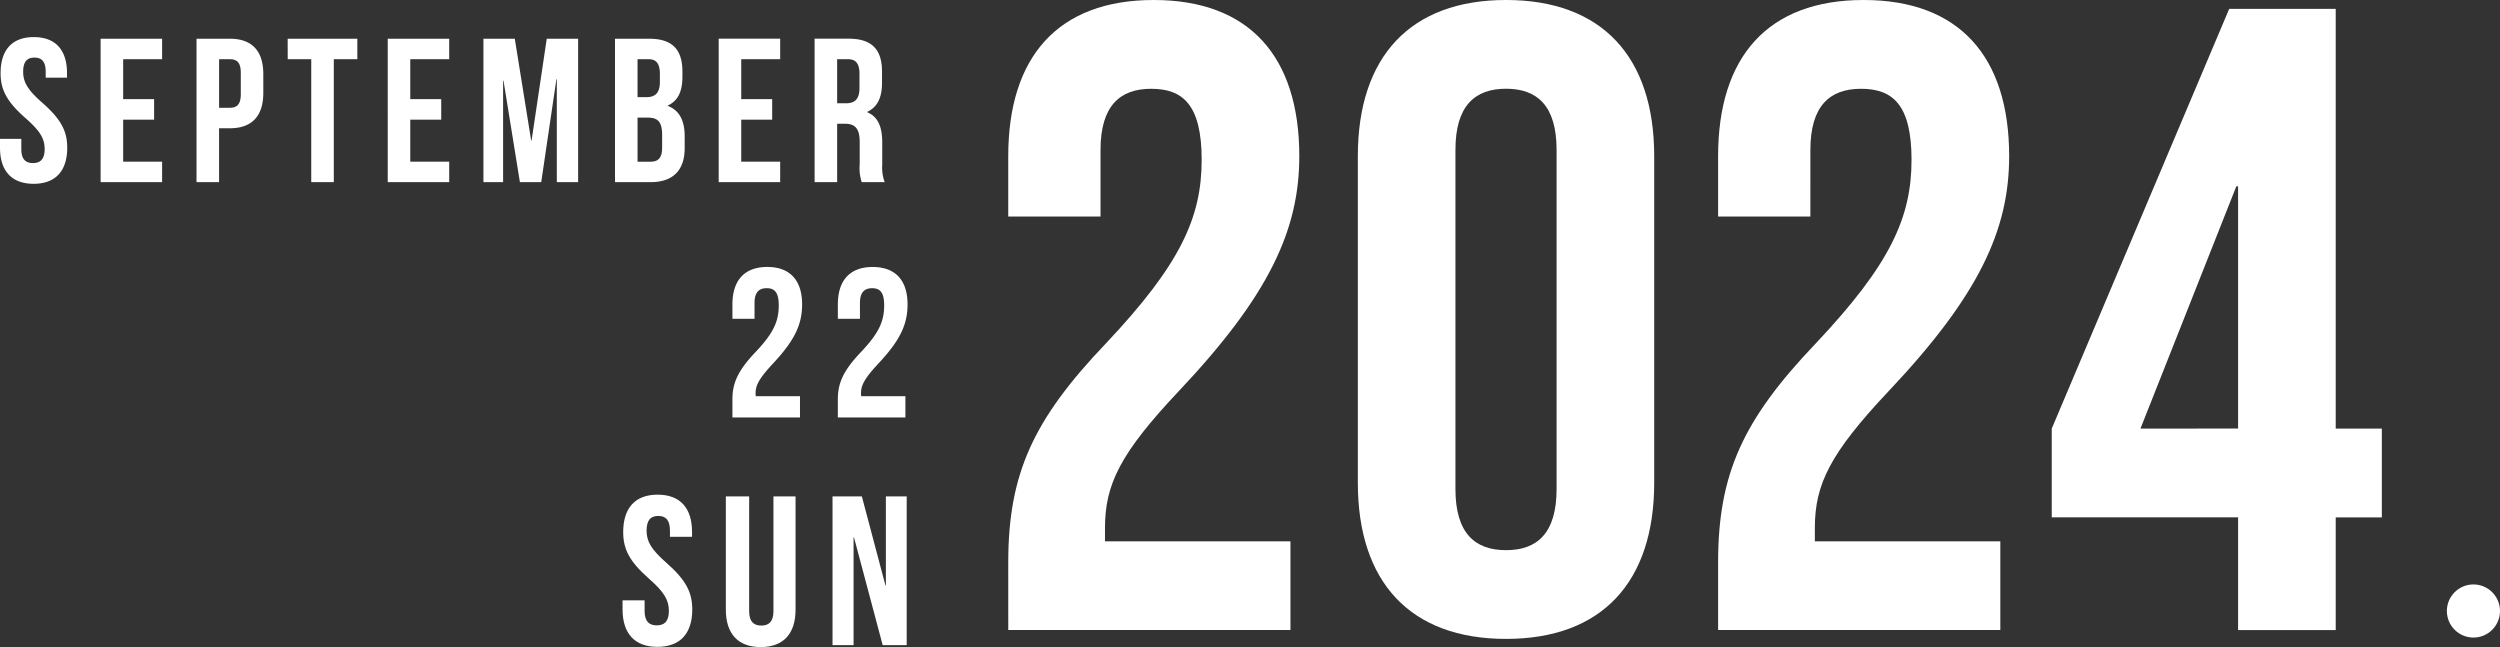
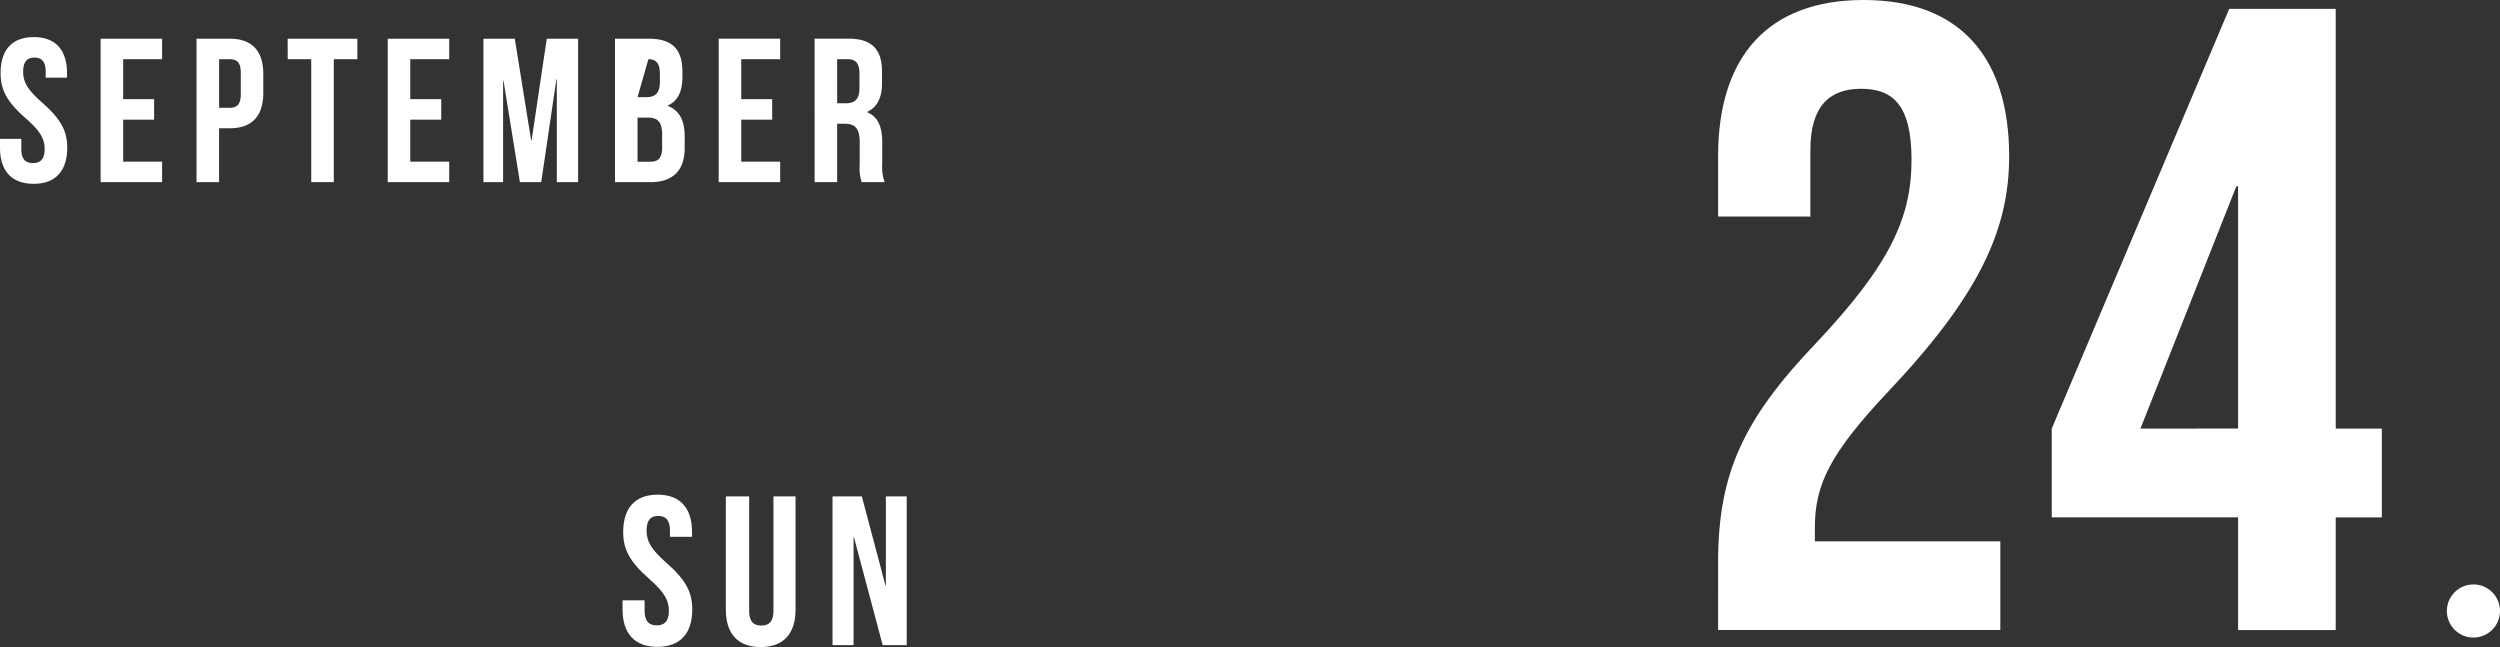
<svg xmlns="http://www.w3.org/2000/svg" width="329.379" height="85.252" viewBox="0 0 329.379 85.252">
  <rect x="0" y="0" width="329.379" height="85.252" fill="#333333" stroke="none" />
  <g id="グループ_83" data-name="グループ 83" transform="translate(-60.621 -403)">
    <g id="グループ_40" data-name="グループ 40" transform="translate(-422 -113)">
      <g id="グループ_12" data-name="グループ 12" transform="translate(615.459 516)">
-         <path id="パス_102068" data-name="パス 102068" d="M138.759,312.8c0-11.7,3.271-18.825,12.862-28.878,9.82-10.407,12.622-16.6,12.622-24.2,0-7.365-2.573-9.351-6.66-9.351s-6.667,2.219-6.667,8.067V267.2H138.759v-7.952c0-13.091,6.546-20.575,19.172-20.575s19.175,7.483,19.175,20.575c0,9.706-3.976,18.356-15.9,30.982-7.716,8.185-9.7,12.279-9.7,18.008v1.754h24.436V321.68h-37.18Z" transform="translate(-138.759 -238.673)" fill="#fff" />
-         <path id="パス_102069" data-name="パス 102069" d="M151.629,302.272V259.247c0-13.091,6.9-20.575,19.526-20.575s19.522,7.483,19.522,20.575v43.024c0,13.1-6.9,20.578-19.522,20.578s-19.526-7.48-19.526-20.578m26.186.82v-44.66c0-5.848-2.573-8.067-6.66-8.067s-6.667,2.219-6.667,8.067v44.66c0,5.848,2.573,8.067,6.667,8.067s6.66-2.219,6.66-8.067" transform="translate(-105.57 -238.673)" fill="#fff" />
        <path id="パス_102070" data-name="パス 102070" d="M164.892,312.8c0-11.7,3.271-18.825,12.862-28.878,9.82-10.407,12.622-16.6,12.622-24.2,0-7.365-2.573-9.351-6.66-9.351s-6.667,2.219-6.667,8.067V267.2H164.892v-7.952c0-13.091,6.546-20.575,19.172-20.575s19.175,7.483,19.175,20.575c0,9.706-3.973,18.356-15.9,30.982-7.716,8.185-9.7,12.279-9.7,18.008v1.754h24.436V321.68h-37.18Z" transform="translate(-71.367 -238.673)" fill="#fff" />
        <path id="パス_102071" data-name="パス 102071" d="M201.726,305.994H177.175V294.3l23.38-55.3h14.033v55.3h6.077v11.7h-6.077v14.845H201.726Zm0-11.7V262.383h-.233L188.863,294.3Z" transform="translate(-39.692 -237.832)" fill="#fff" />
      </g>
      <circle id="楕円形_2" data-name="楕円形 2" cx="3.5" cy="3.5" r="3.5" transform="translate(805 593)" fill="#fff" />
-       <path id="パス_102199" data-name="パス 102199" d="M.7-14.364c0,2.16.783,3.726,3.267,5.913,1.944,1.7,2.538,2.727,2.538,4.1,0,1.35-.594,1.836-1.539,1.836S3.429-3,3.429-4.347V-5.7H.621v1.161C.621-1.512,2.133.216,5.049.216S9.477-1.512,9.477-4.536c0-2.16-.783-3.726-3.267-5.913-1.944-1.7-2.538-2.727-2.538-4.1,0-1.35.54-1.863,1.485-1.863s1.485.513,1.485,1.863v.783H9.45v-.594c0-3.024-1.485-4.752-4.374-4.752S.7-17.388.7-14.364ZM16.848-16.2h5.13v-2.7h-8.1V0h8.1V-2.7h-5.13V-8.235h4.077v-2.7H16.848Zm14.04-2.7H26.514V0h2.97V-7.1h1.4c2.97,0,4.428-1.647,4.428-4.671v-2.457C35.316-17.253,33.858-18.9,30.888-18.9Zm0,2.7c.945,0,1.458.432,1.458,1.782v2.835c0,1.35-.513,1.782-1.458,1.782h-1.4v-6.4Zm7.641,0h3.1V0H44.6V-16.2h3.1v-2.7h-9.18Zm16.146,0h5.13v-2.7h-8.1V0h8.1V-2.7h-5.13V-8.235h4.077v-2.7H54.675Zm13.77-2.7H64.314V0h2.592V-13.365h.054L69.12,0h2.808l2-13.554h.054V0h2.808V-18.9H72.657l-2,13.419h-.054Zm17.685,0H81.648V0h4.671c2.97,0,4.509-1.566,4.509-4.482V-6.021c0-2-.621-3.4-2.214-4.023V-10.1c1.323-.621,1.917-1.836,1.917-3.78v-.675C90.531-17.469,89.208-18.9,86.13-18.9ZM85.941-8.505c1.35,0,1.917.54,1.917,2.3v1.647c0,1.4-.54,1.863-1.539,1.863h-1.7V-8.505Zm.108-7.7c1.053,0,1.512.594,1.512,1.944V-13.2c0,1.512-.675,2-1.782,2H84.618v-5Zm12.231,0h5.13v-2.7h-8.1V0h8.1V-2.7H98.28V-8.235h4.077v-2.7H98.28ZM117.18,0a5.566,5.566,0,0,1-.324-2.3V-5.211c0-1.971-.486-3.375-1.971-4v-.054c1.323-.621,1.944-1.863,1.944-3.807v-1.485c0-2.916-1.323-4.347-4.4-4.347h-4.482V0h2.97V-7.695h1.026c1.35,0,1.944.648,1.944,2.4v2.97A5.812,5.812,0,0,0,114.156,0Zm-4.833-16.2c1.053,0,1.512.594,1.512,1.944v1.863c0,1.512-.675,2-1.782,2h-1.161V-16.2Z" transform="translate(482 540)" fill="#fff" />
-       <path id="パス_102200" data-name="パス 102200" d="M7.224-14.784c0,2.1-.672,3.64-3.024,6.132C1.9-6.244,1.12-4.592,1.12-2.408V0h8.9V-2.8H4.2a2.119,2.119,0,0,1-.028-.42c0-1.036.5-1.96,2.324-3.92C9.352-10.192,10.3-12.292,10.3-14.9c0-3.136-1.568-4.928-4.592-4.928S1.12-18.032,1.12-14.9v1.9H4.032v-2.1c0-1.4.616-1.932,1.6-1.932S7.224-16.548,7.224-14.784Zm13.888,0c0,2.1-.672,3.64-3.024,6.132-2.3,2.408-3.08,4.06-3.08,6.244V0h8.9V-2.8H18.088a2.119,2.119,0,0,1-.028-.42c0-1.036.5-1.96,2.324-3.92,2.856-3.052,3.808-5.152,3.808-7.756,0-3.136-1.568-4.928-4.592-4.928s-4.592,1.792-4.592,4.928v1.9H17.92v-2.1c0-1.4.616-1.932,1.6-1.932S21.112-16.548,21.112-14.784Z" transform="translate(578 571)" fill="#fff" />
+       <path id="パス_102199" data-name="パス 102199" d="M.7-14.364c0,2.16.783,3.726,3.267,5.913,1.944,1.7,2.538,2.727,2.538,4.1,0,1.35-.594,1.836-1.539,1.836S3.429-3,3.429-4.347V-5.7H.621v1.161C.621-1.512,2.133.216,5.049.216S9.477-1.512,9.477-4.536c0-2.16-.783-3.726-3.267-5.913-1.944-1.7-2.538-2.727-2.538-4.1,0-1.35.54-1.863,1.485-1.863s1.485.513,1.485,1.863v.783H9.45v-.594c0-3.024-1.485-4.752-4.374-4.752S.7-17.388.7-14.364ZM16.848-16.2h5.13v-2.7h-8.1V0h8.1V-2.7h-5.13V-8.235h4.077v-2.7H16.848Zm14.04-2.7H26.514V0h2.97V-7.1h1.4c2.97,0,4.428-1.647,4.428-4.671v-2.457C35.316-17.253,33.858-18.9,30.888-18.9Zm0,2.7c.945,0,1.458.432,1.458,1.782v2.835c0,1.35-.513,1.782-1.458,1.782h-1.4v-6.4Zm7.641,0h3.1V0H44.6V-16.2h3.1v-2.7h-9.18Zm16.146,0h5.13v-2.7h-8.1V0h8.1V-2.7h-5.13V-8.235h4.077v-2.7H54.675Zm13.77-2.7H64.314V0h2.592V-13.365h.054L69.12,0h2.808l2-13.554h.054V0h2.808V-18.9H72.657l-2,13.419h-.054Zm17.685,0H81.648V0h4.671c2.97,0,4.509-1.566,4.509-4.482V-6.021c0-2-.621-3.4-2.214-4.023V-10.1c1.323-.621,1.917-1.836,1.917-3.78v-.675C90.531-17.469,89.208-18.9,86.13-18.9ZM85.941-8.505c1.35,0,1.917.54,1.917,2.3v1.647c0,1.4-.54,1.863-1.539,1.863h-1.7V-8.505Zm.108-7.7c1.053,0,1.512.594,1.512,1.944V-13.2c0,1.512-.675,2-1.782,2H84.618Zm12.231,0h5.13v-2.7h-8.1V0h8.1V-2.7H98.28V-8.235h4.077v-2.7H98.28ZM117.18,0a5.566,5.566,0,0,1-.324-2.3V-5.211c0-1.971-.486-3.375-1.971-4v-.054c1.323-.621,1.944-1.863,1.944-3.807v-1.485c0-2.916-1.323-4.347-4.4-4.347h-4.482V0h2.97V-7.695h1.026c1.35,0,1.944.648,1.944,2.4v2.97A5.812,5.812,0,0,0,114.156,0Zm-4.833-16.2c1.053,0,1.512.594,1.512,1.944v1.863c0,1.512-.675,2-1.782,2h-1.161V-16.2Z" transform="translate(482 540)" fill="#fff" />
      <path id="パス_102201" data-name="パス 102201" d="M.728-14.9c0,2.24.812,3.864,3.388,6.132C6.132-7,6.748-5.936,6.748-4.508c0,1.4-.616,1.9-1.6,1.9s-1.6-.5-1.6-1.9v-1.4H.644v1.2C.644-1.568,2.212.224,5.236.224S9.828-1.568,9.828-4.7c0-2.24-.812-3.864-3.388-6.132C4.424-12.6,3.808-13.664,3.808-15.092c0-1.4.56-1.932,1.54-1.932s1.54.532,1.54,1.932v.812H9.8V-14.9c0-3.136-1.54-4.928-4.536-4.928S.728-18.032.728-14.9Zm13.524-4.7V-4.676c0,3.136,1.568,4.928,4.592,4.928s4.592-1.792,4.592-4.928V-19.6H20.524V-4.48c0,1.4-.616,1.9-1.6,1.9s-1.6-.5-1.6-1.9V-19.6ZM34.916,0H38.08V-19.6H35.336V-7.868H35.28L32.172-19.6H28.308V0H31.08V-14.2h.056Z" transform="translate(564 601)" fill="#fff" />
    </g>
  </g>
</svg>